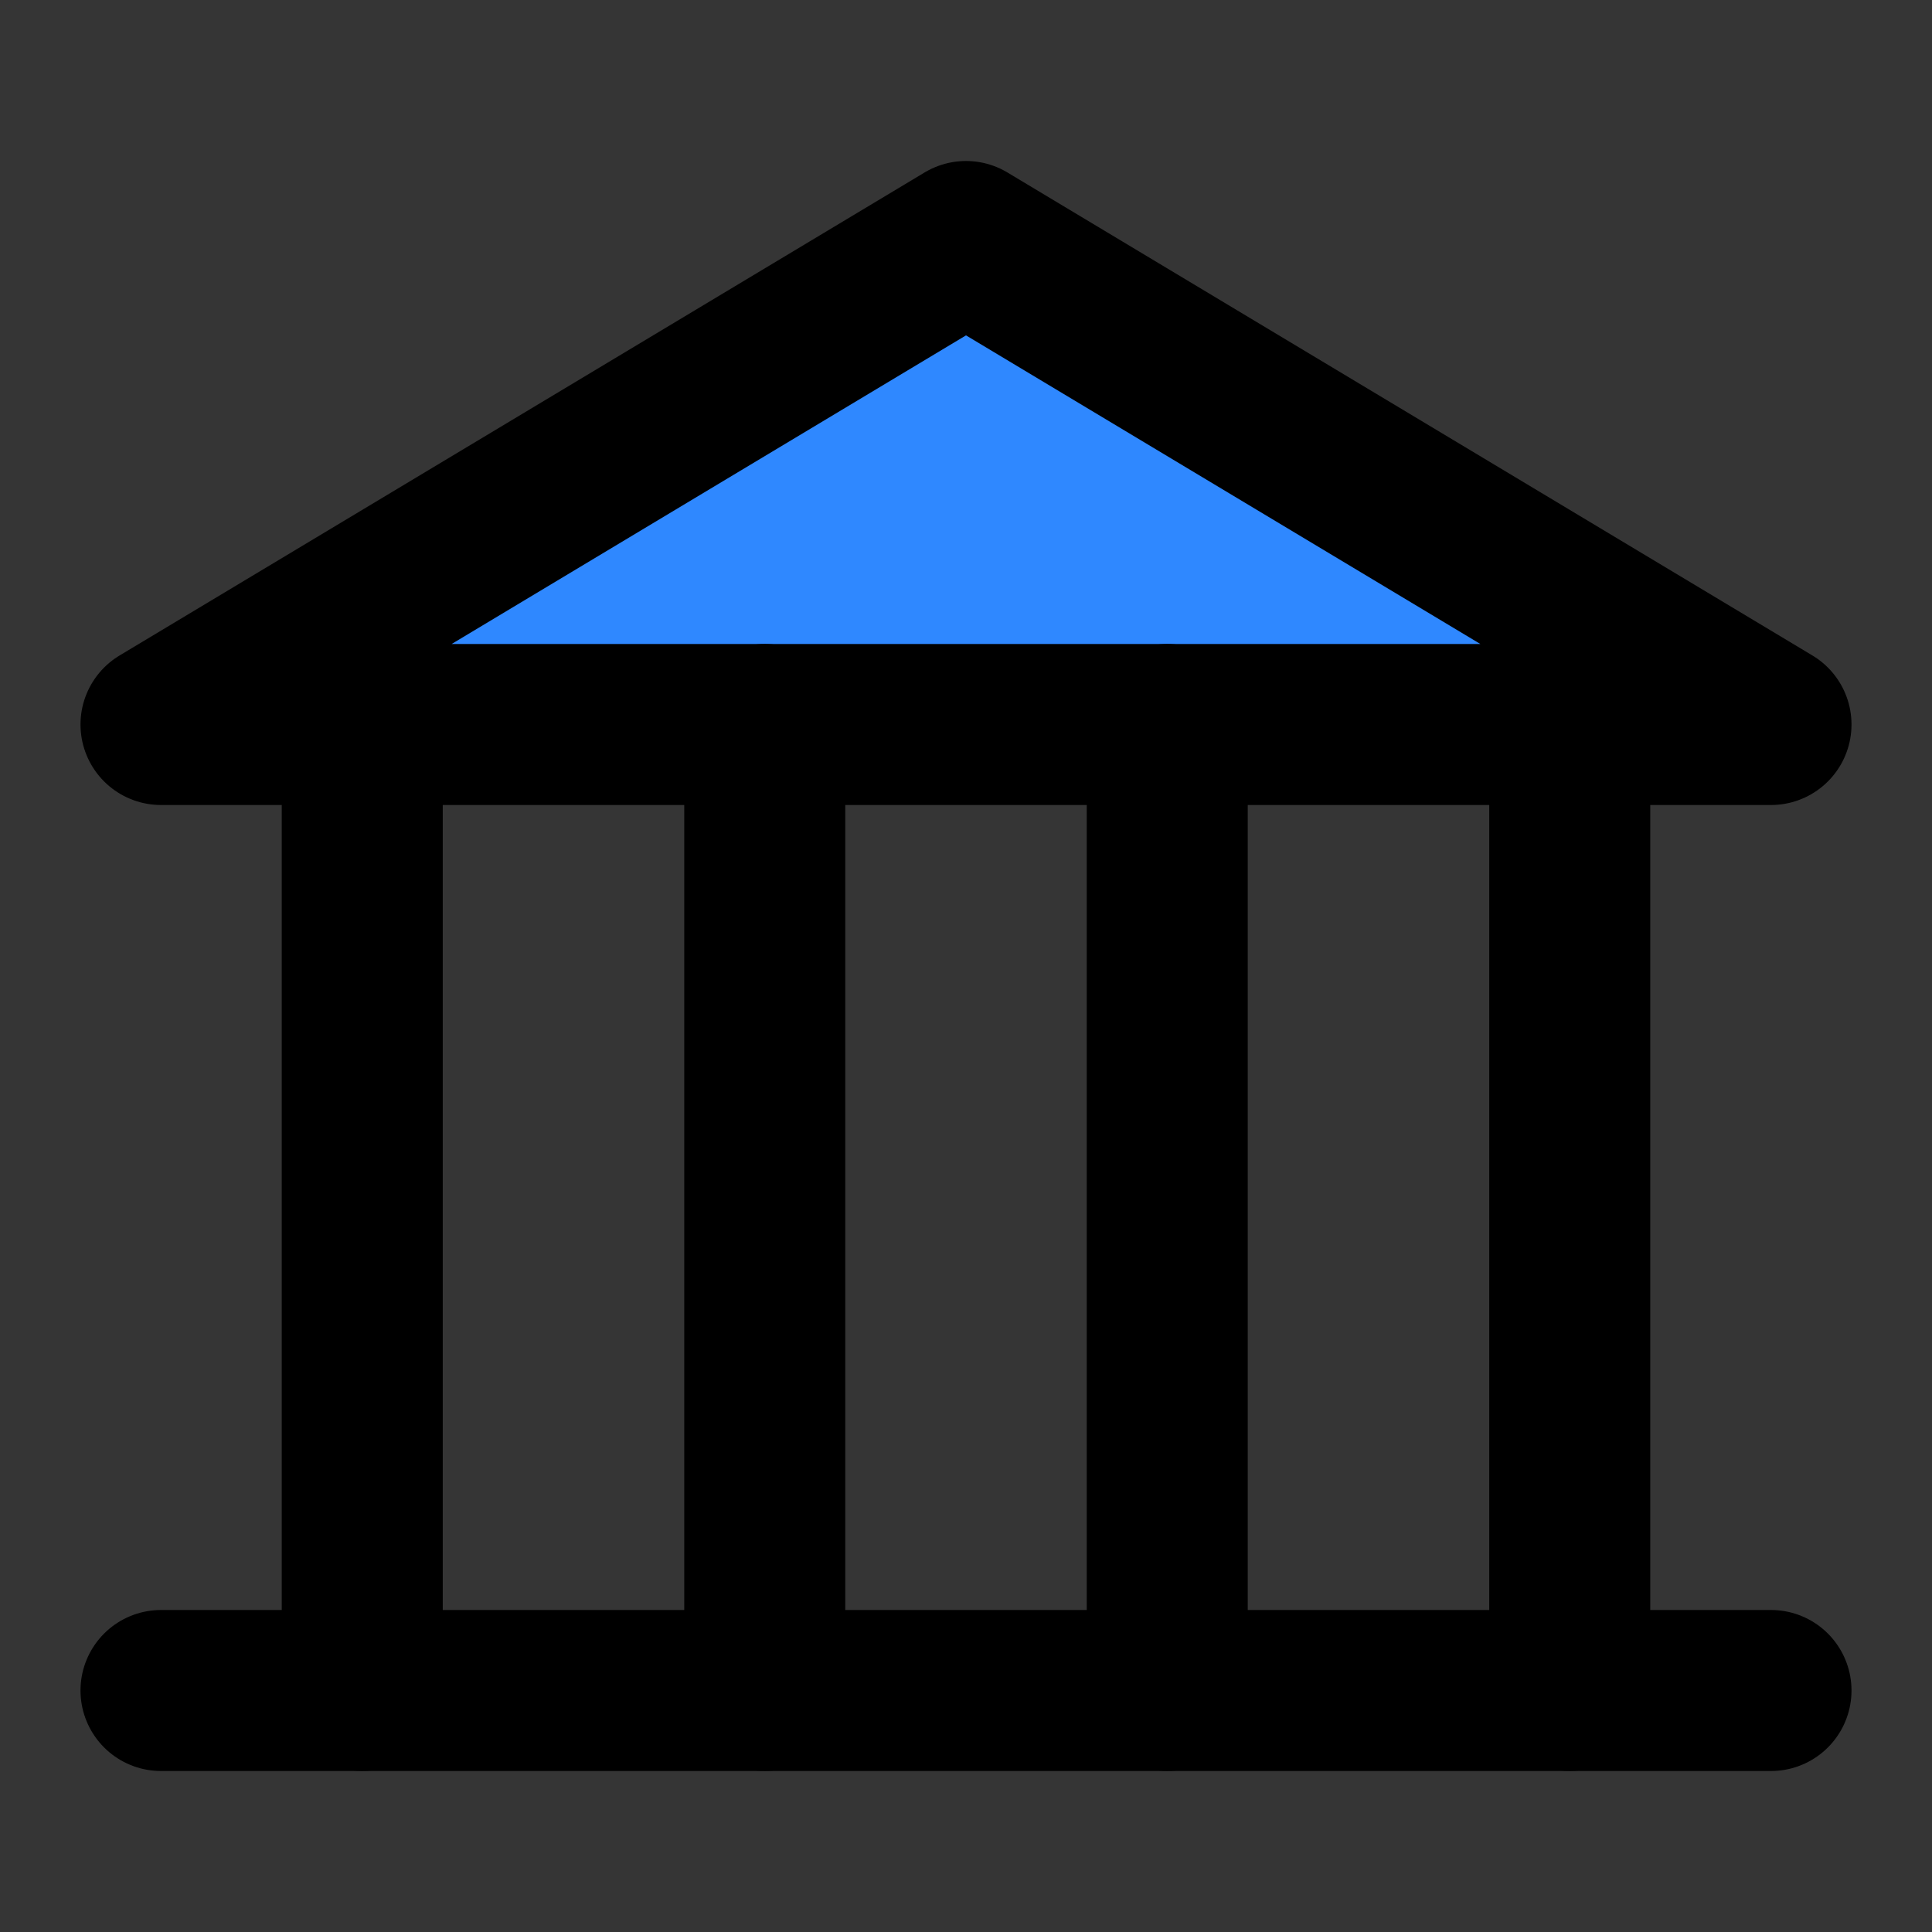
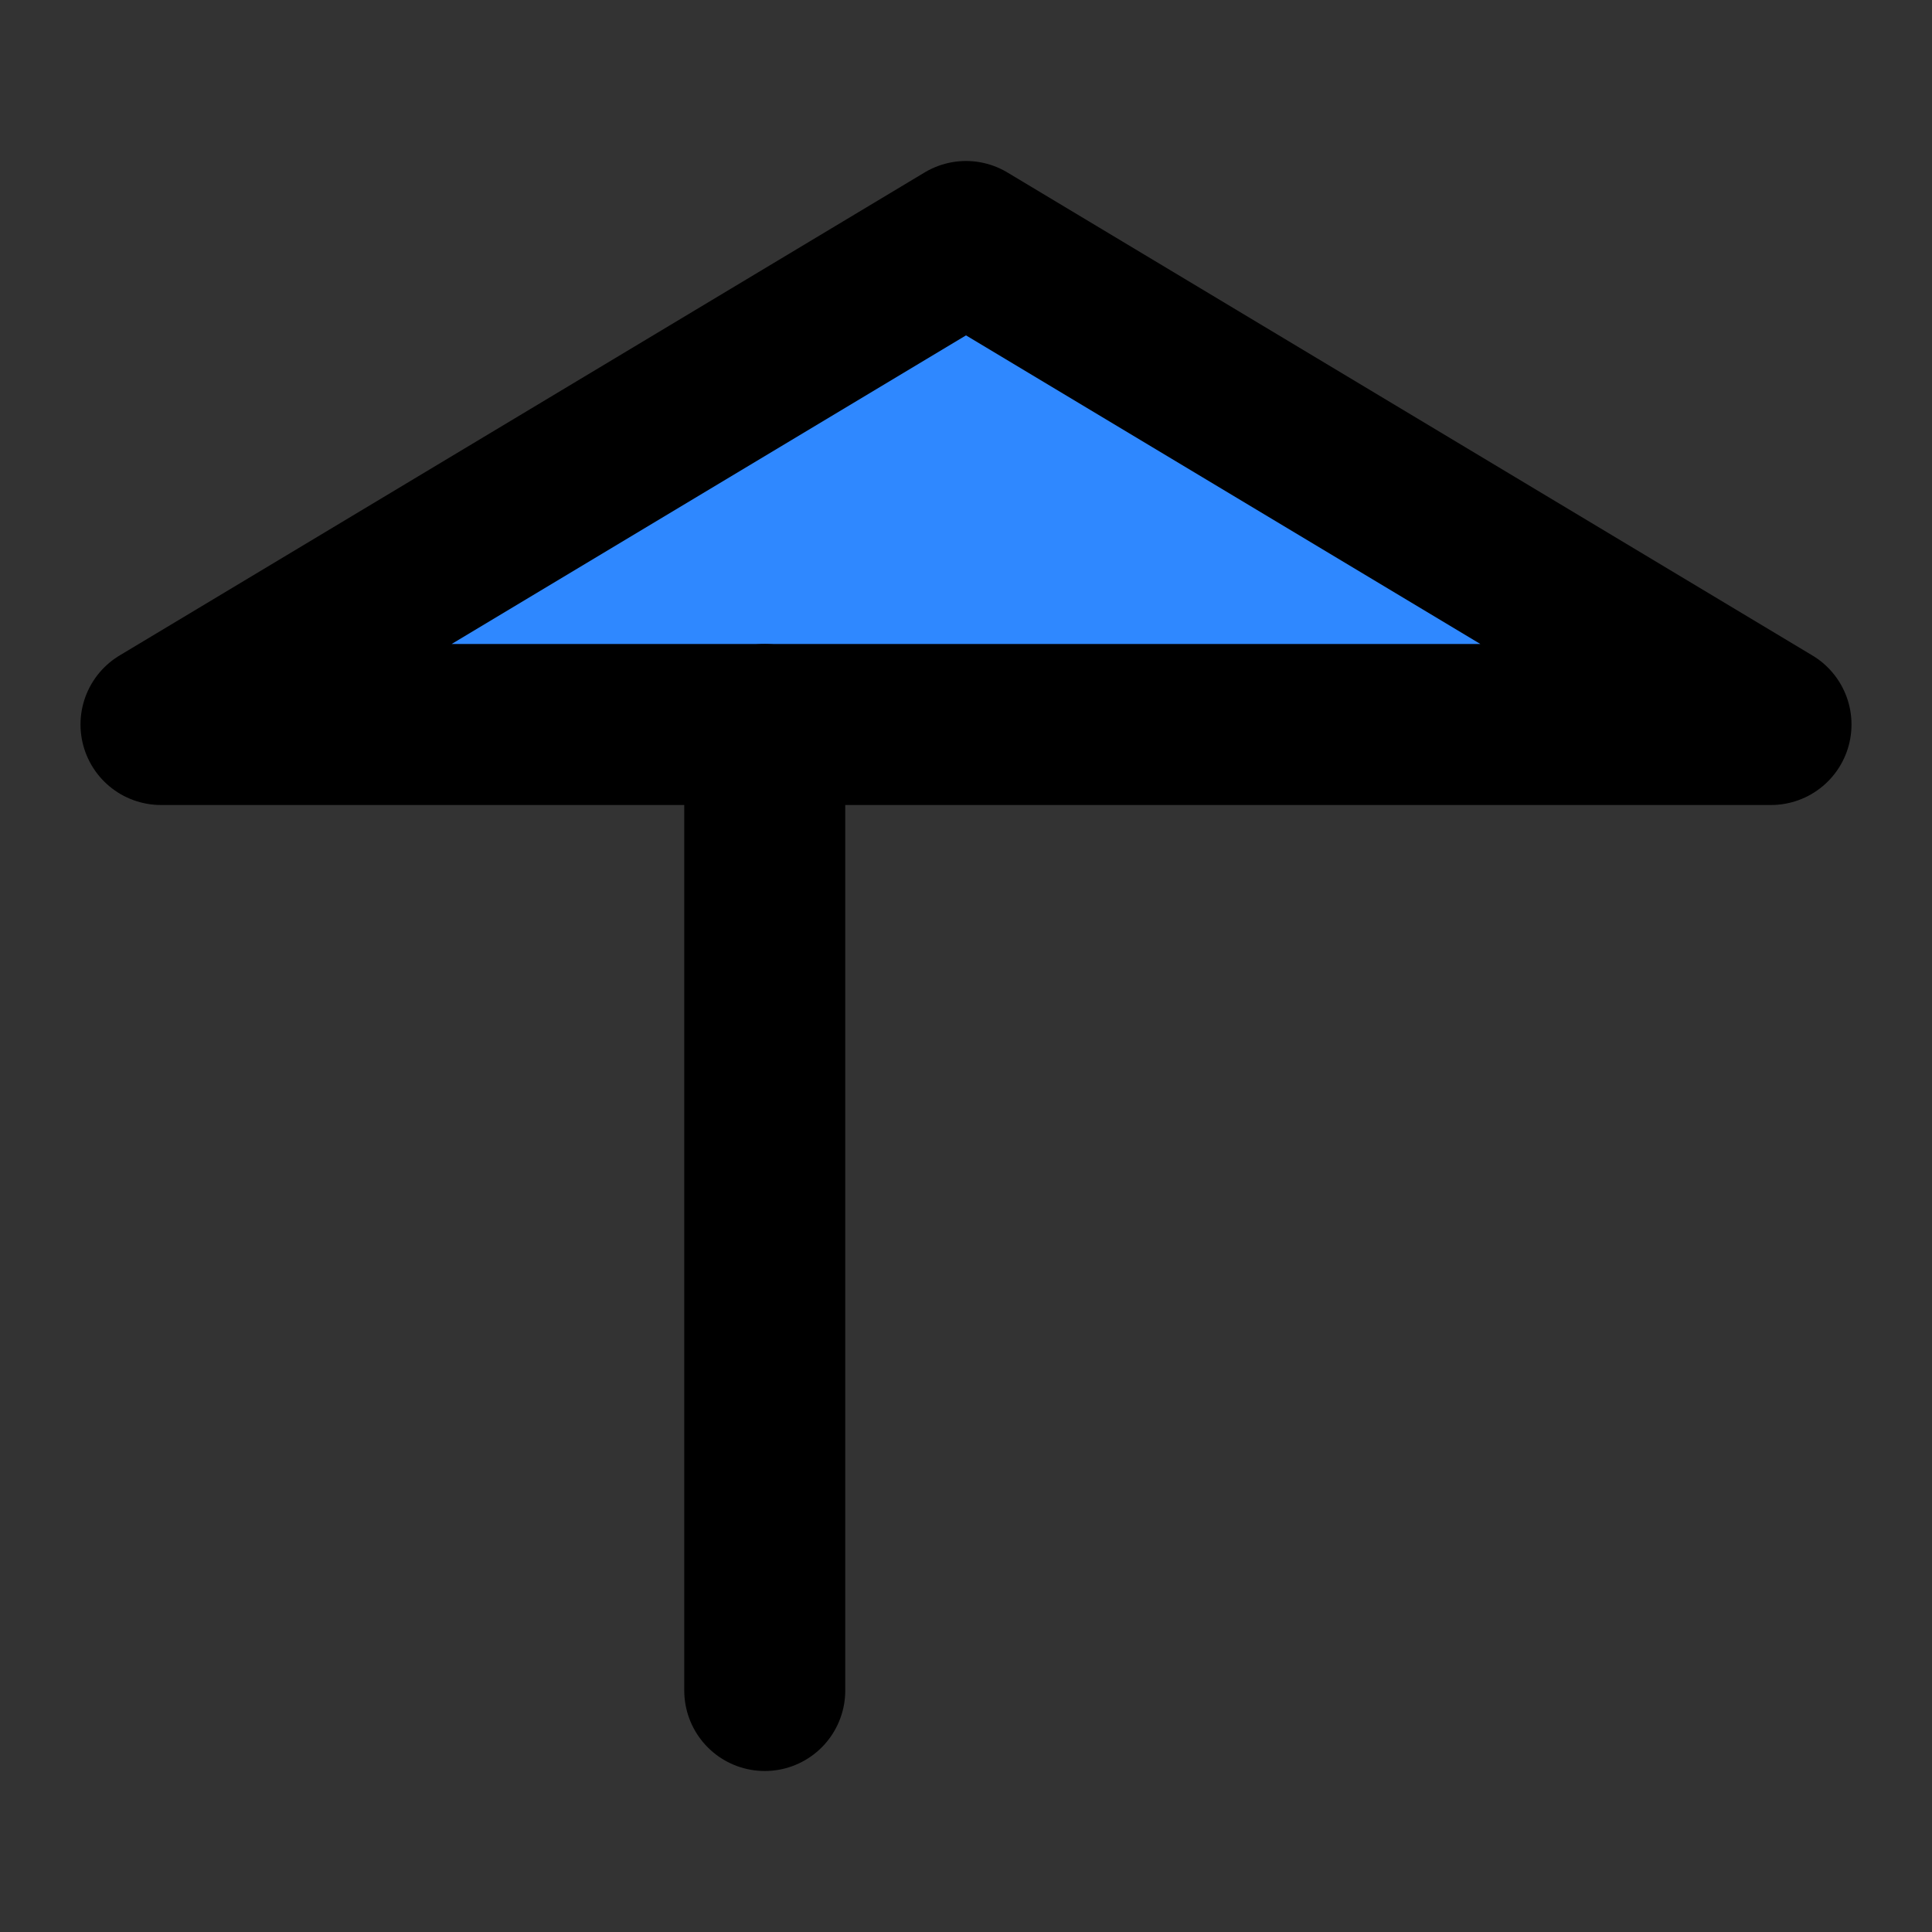
<svg xmlns="http://www.w3.org/2000/svg" width="800px" height="800px" viewBox="0 0 48 48" fill="none">
  <rect x="0" y="0" width="48" height="48" fill="#333333" stroke="none" />
-   <rect width="48" height="48" fill="white" fill-opacity="0.01" />
  <path d="M4 18H44L24 6L4 18Z" fill="#2F88FF" stroke="#000000" stroke-width="4" stroke-linecap="round" stroke-linejoin="round" />
-   <path d="M44 42L4 42" stroke="#000000" stroke-width="4" stroke-linecap="round" stroke-linejoin="round" />
-   <path d="M9 18V42" stroke="#000000" stroke-width="4" stroke-linecap="round" stroke-linejoin="round" />
  <path d="M19 18V42" stroke="#000000" stroke-width="4" stroke-linecap="round" stroke-linejoin="round" />
-   <path d="M29 18V42" stroke="#000000" stroke-width="4" stroke-linecap="round" stroke-linejoin="round" />
-   <path d="M39 18V42" stroke="#000000" stroke-width="4" stroke-linecap="round" stroke-linejoin="round" />
</svg>